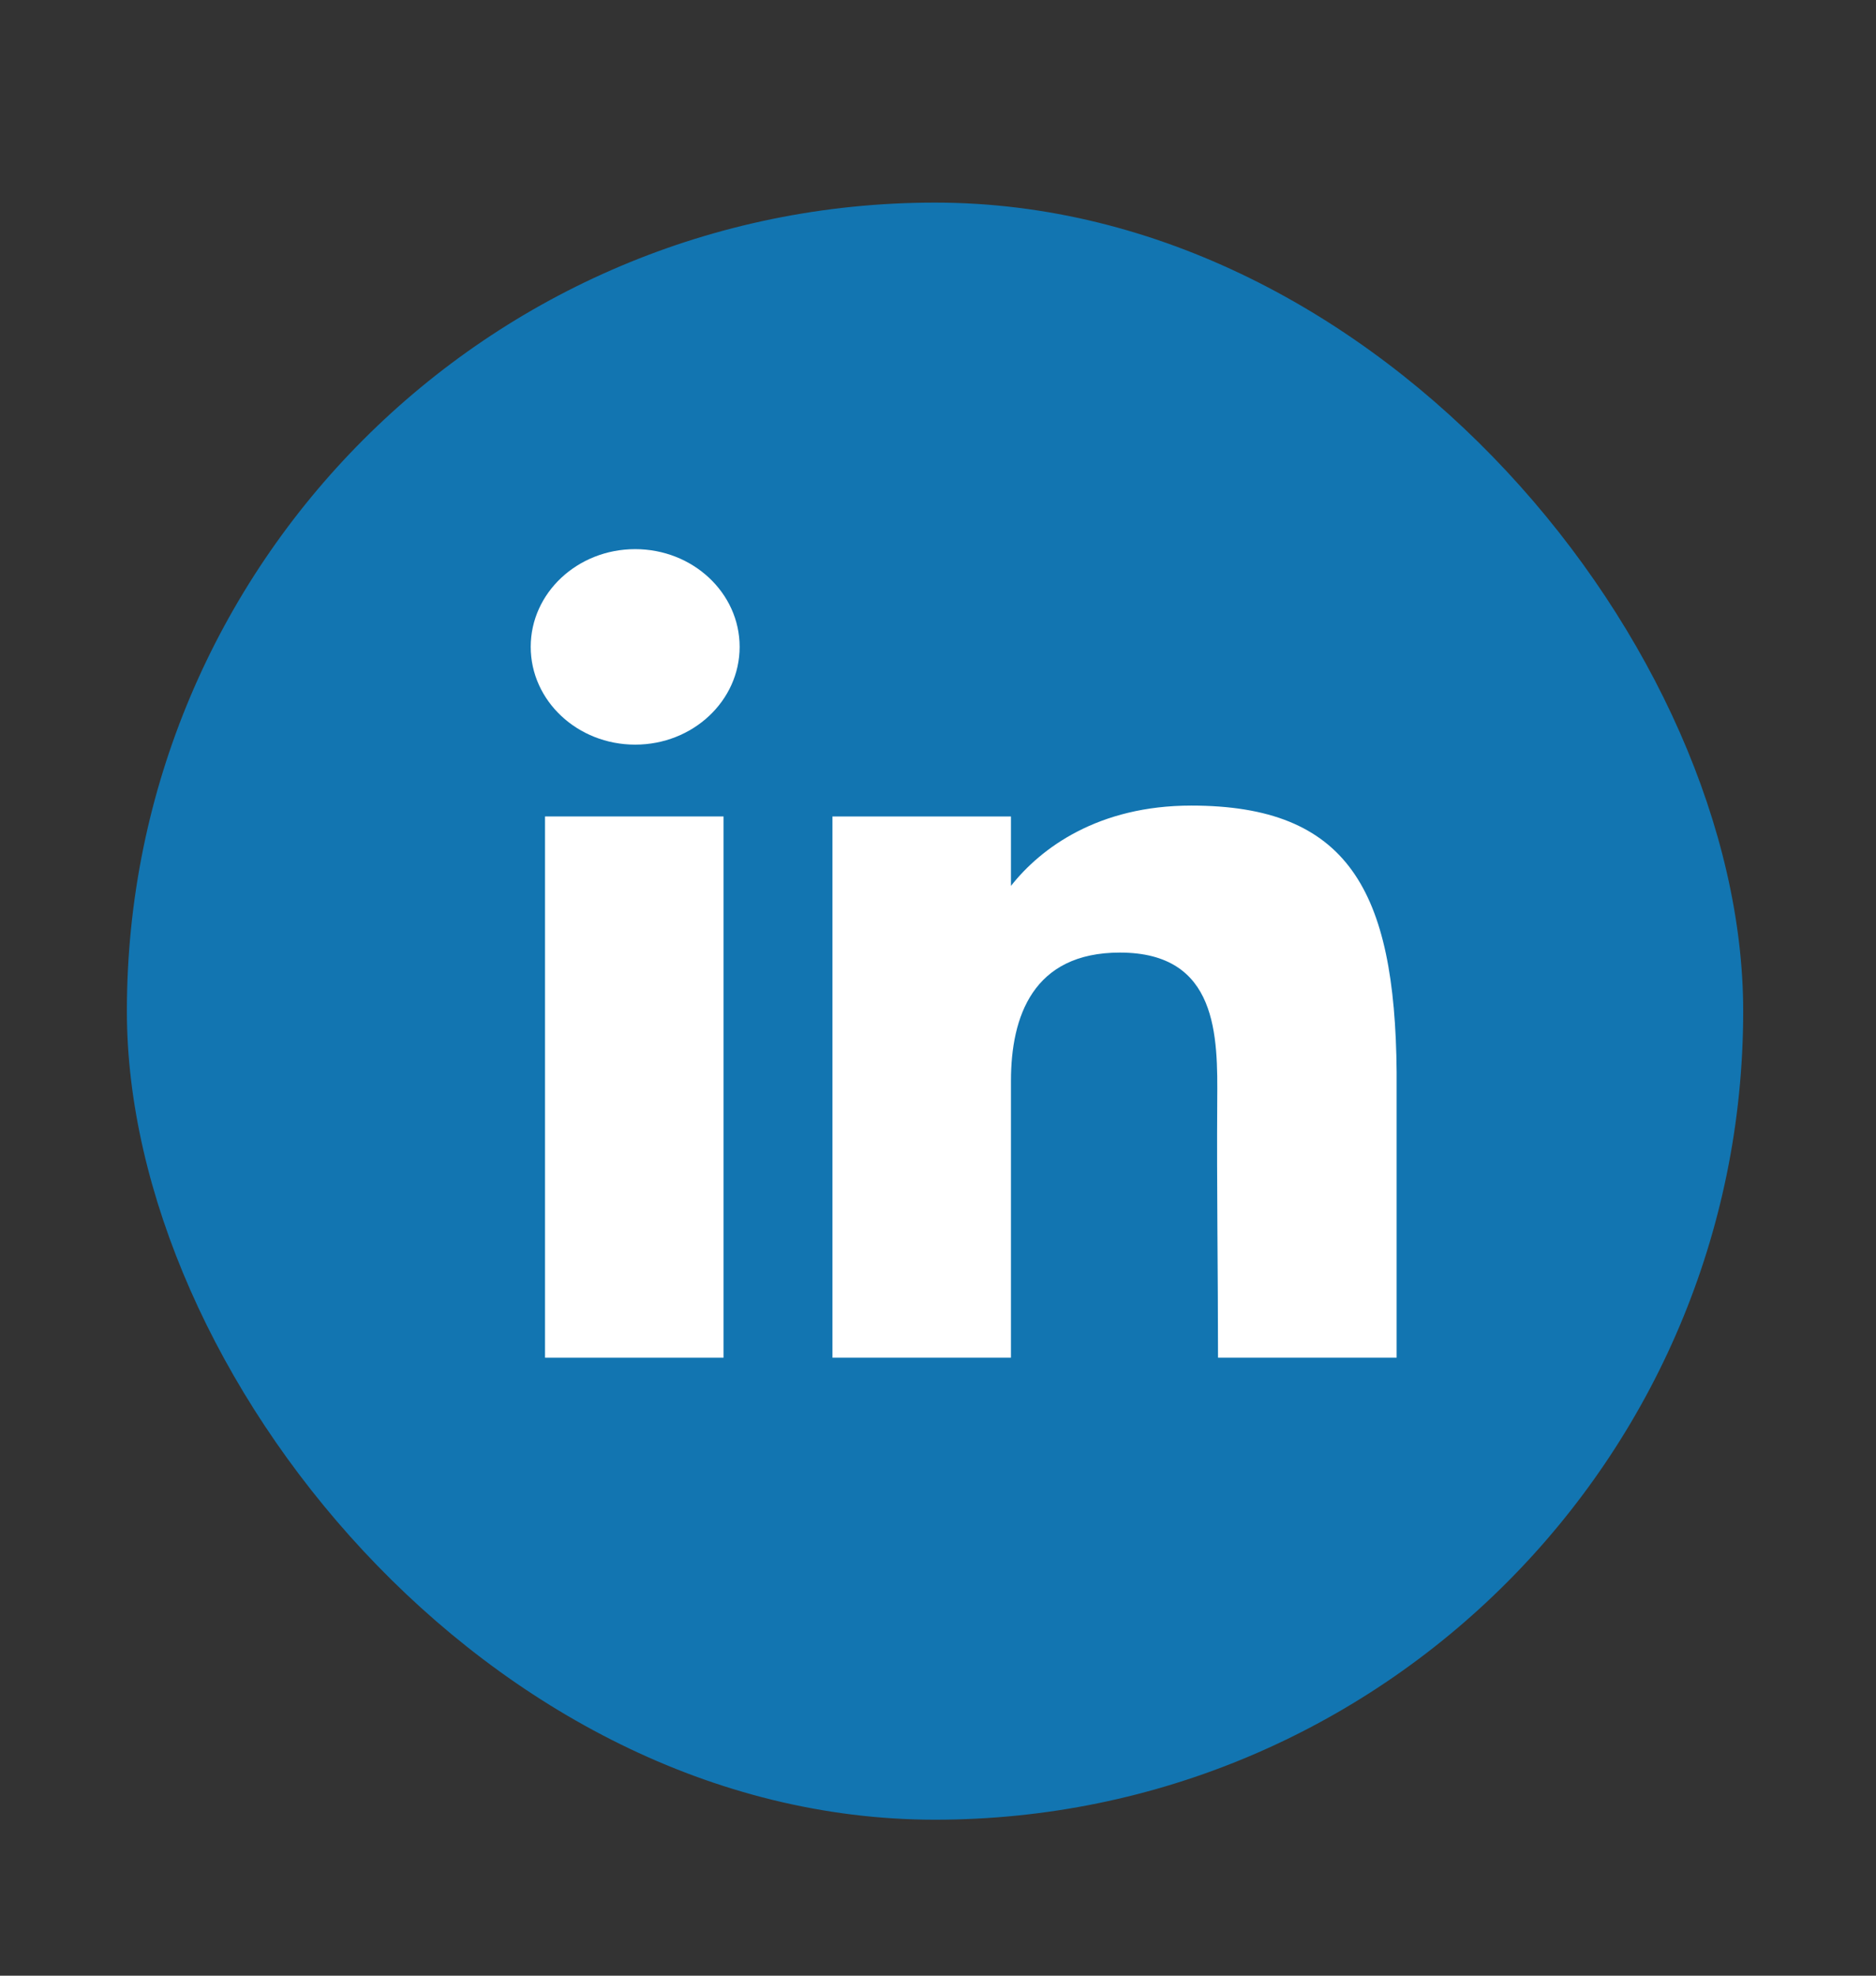
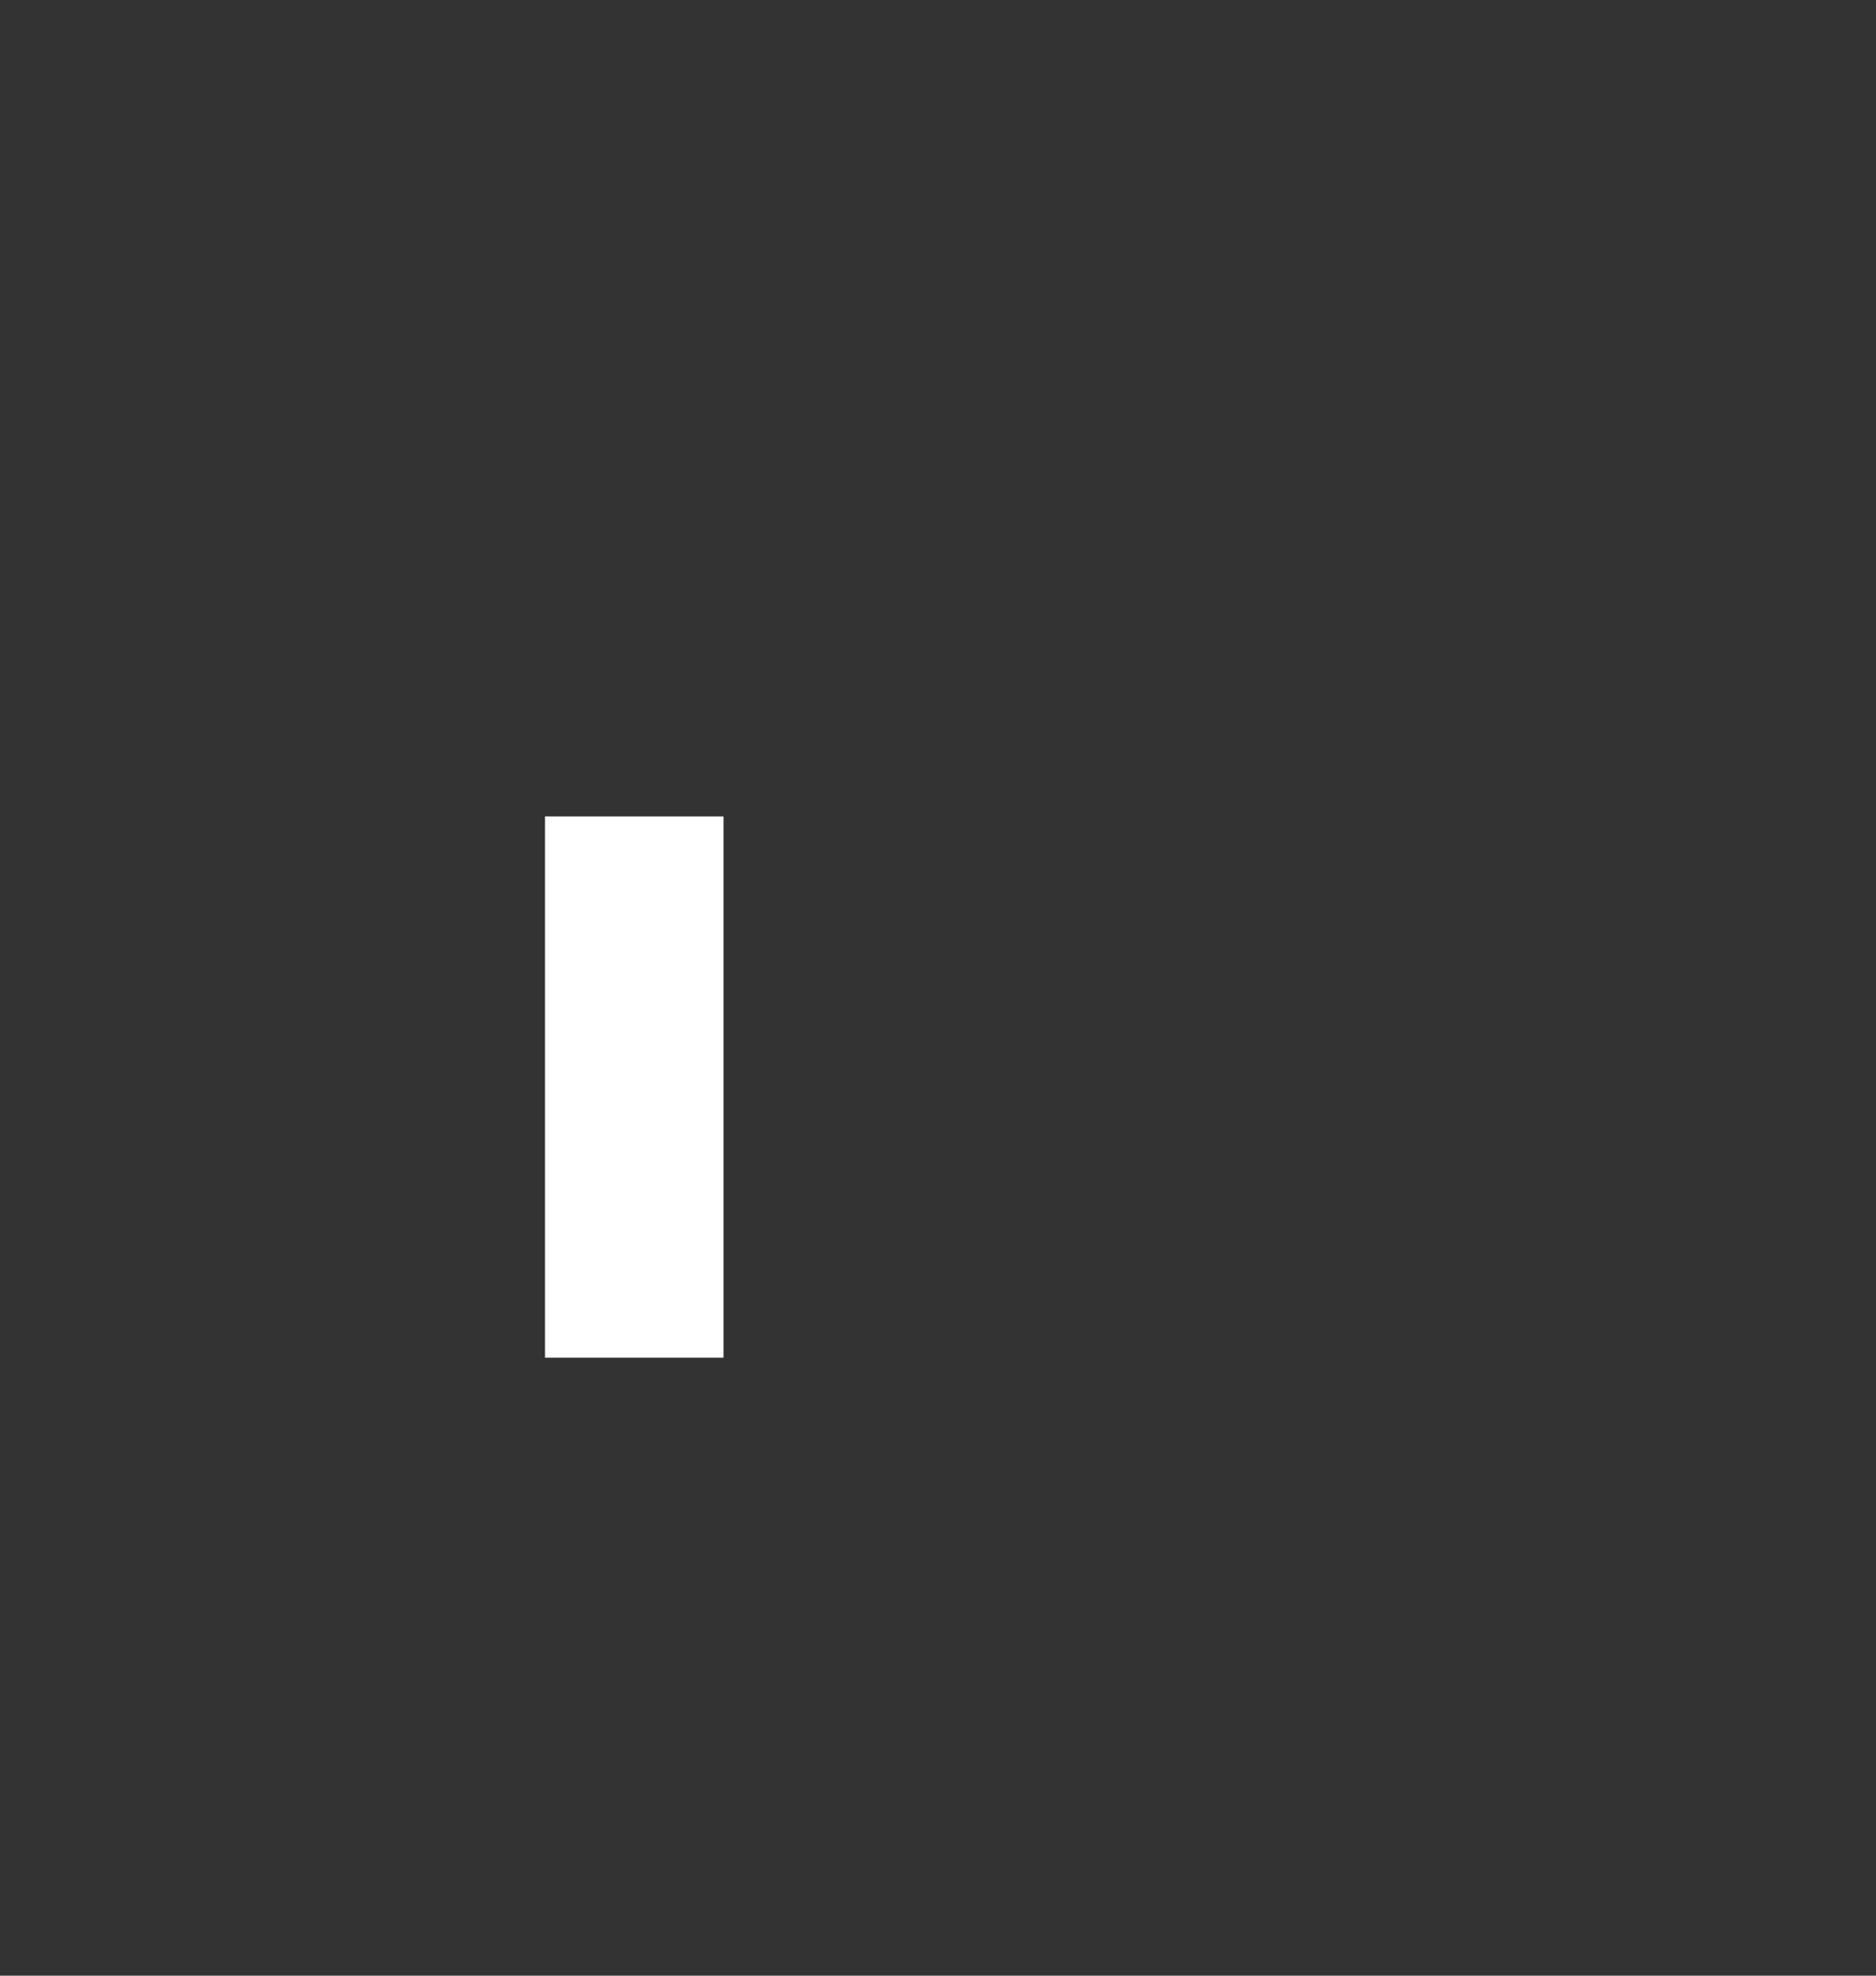
<svg xmlns="http://www.w3.org/2000/svg" width="19" height="20" viewBox="0 0 19 20" fill="none">
  <rect x="0" y="0" width="19" height="20" fill="#333333" stroke="none" />
-   <rect x="1.285" y="2.051" width="16.37" height="16.37" rx="8.185" fill="#1275B1" />
-   <path d="M7.491 6.548C7.491 7.095 7.017 7.538 6.433 7.538C5.849 7.538 5.375 7.095 5.375 6.548C5.375 6.002 5.849 5.559 6.433 5.559C7.017 5.559 7.491 6.002 7.491 6.548Z" fill="white" />
  <path d="M5.52 8.265H7.328V13.744H5.52V8.265Z" fill="white" />
-   <path d="M10.239 8.265H8.431V13.744H10.239C10.239 13.744 10.239 12.019 10.239 10.941C10.239 10.293 10.46 9.643 11.342 9.643C12.339 9.643 12.333 10.49 12.328 11.147C12.322 12.005 12.336 12.88 12.336 13.744H14.145V10.852C14.129 9.006 13.648 8.155 12.065 8.155C11.125 8.155 10.543 8.582 10.239 8.968V8.265Z" fill="white" />
</svg>